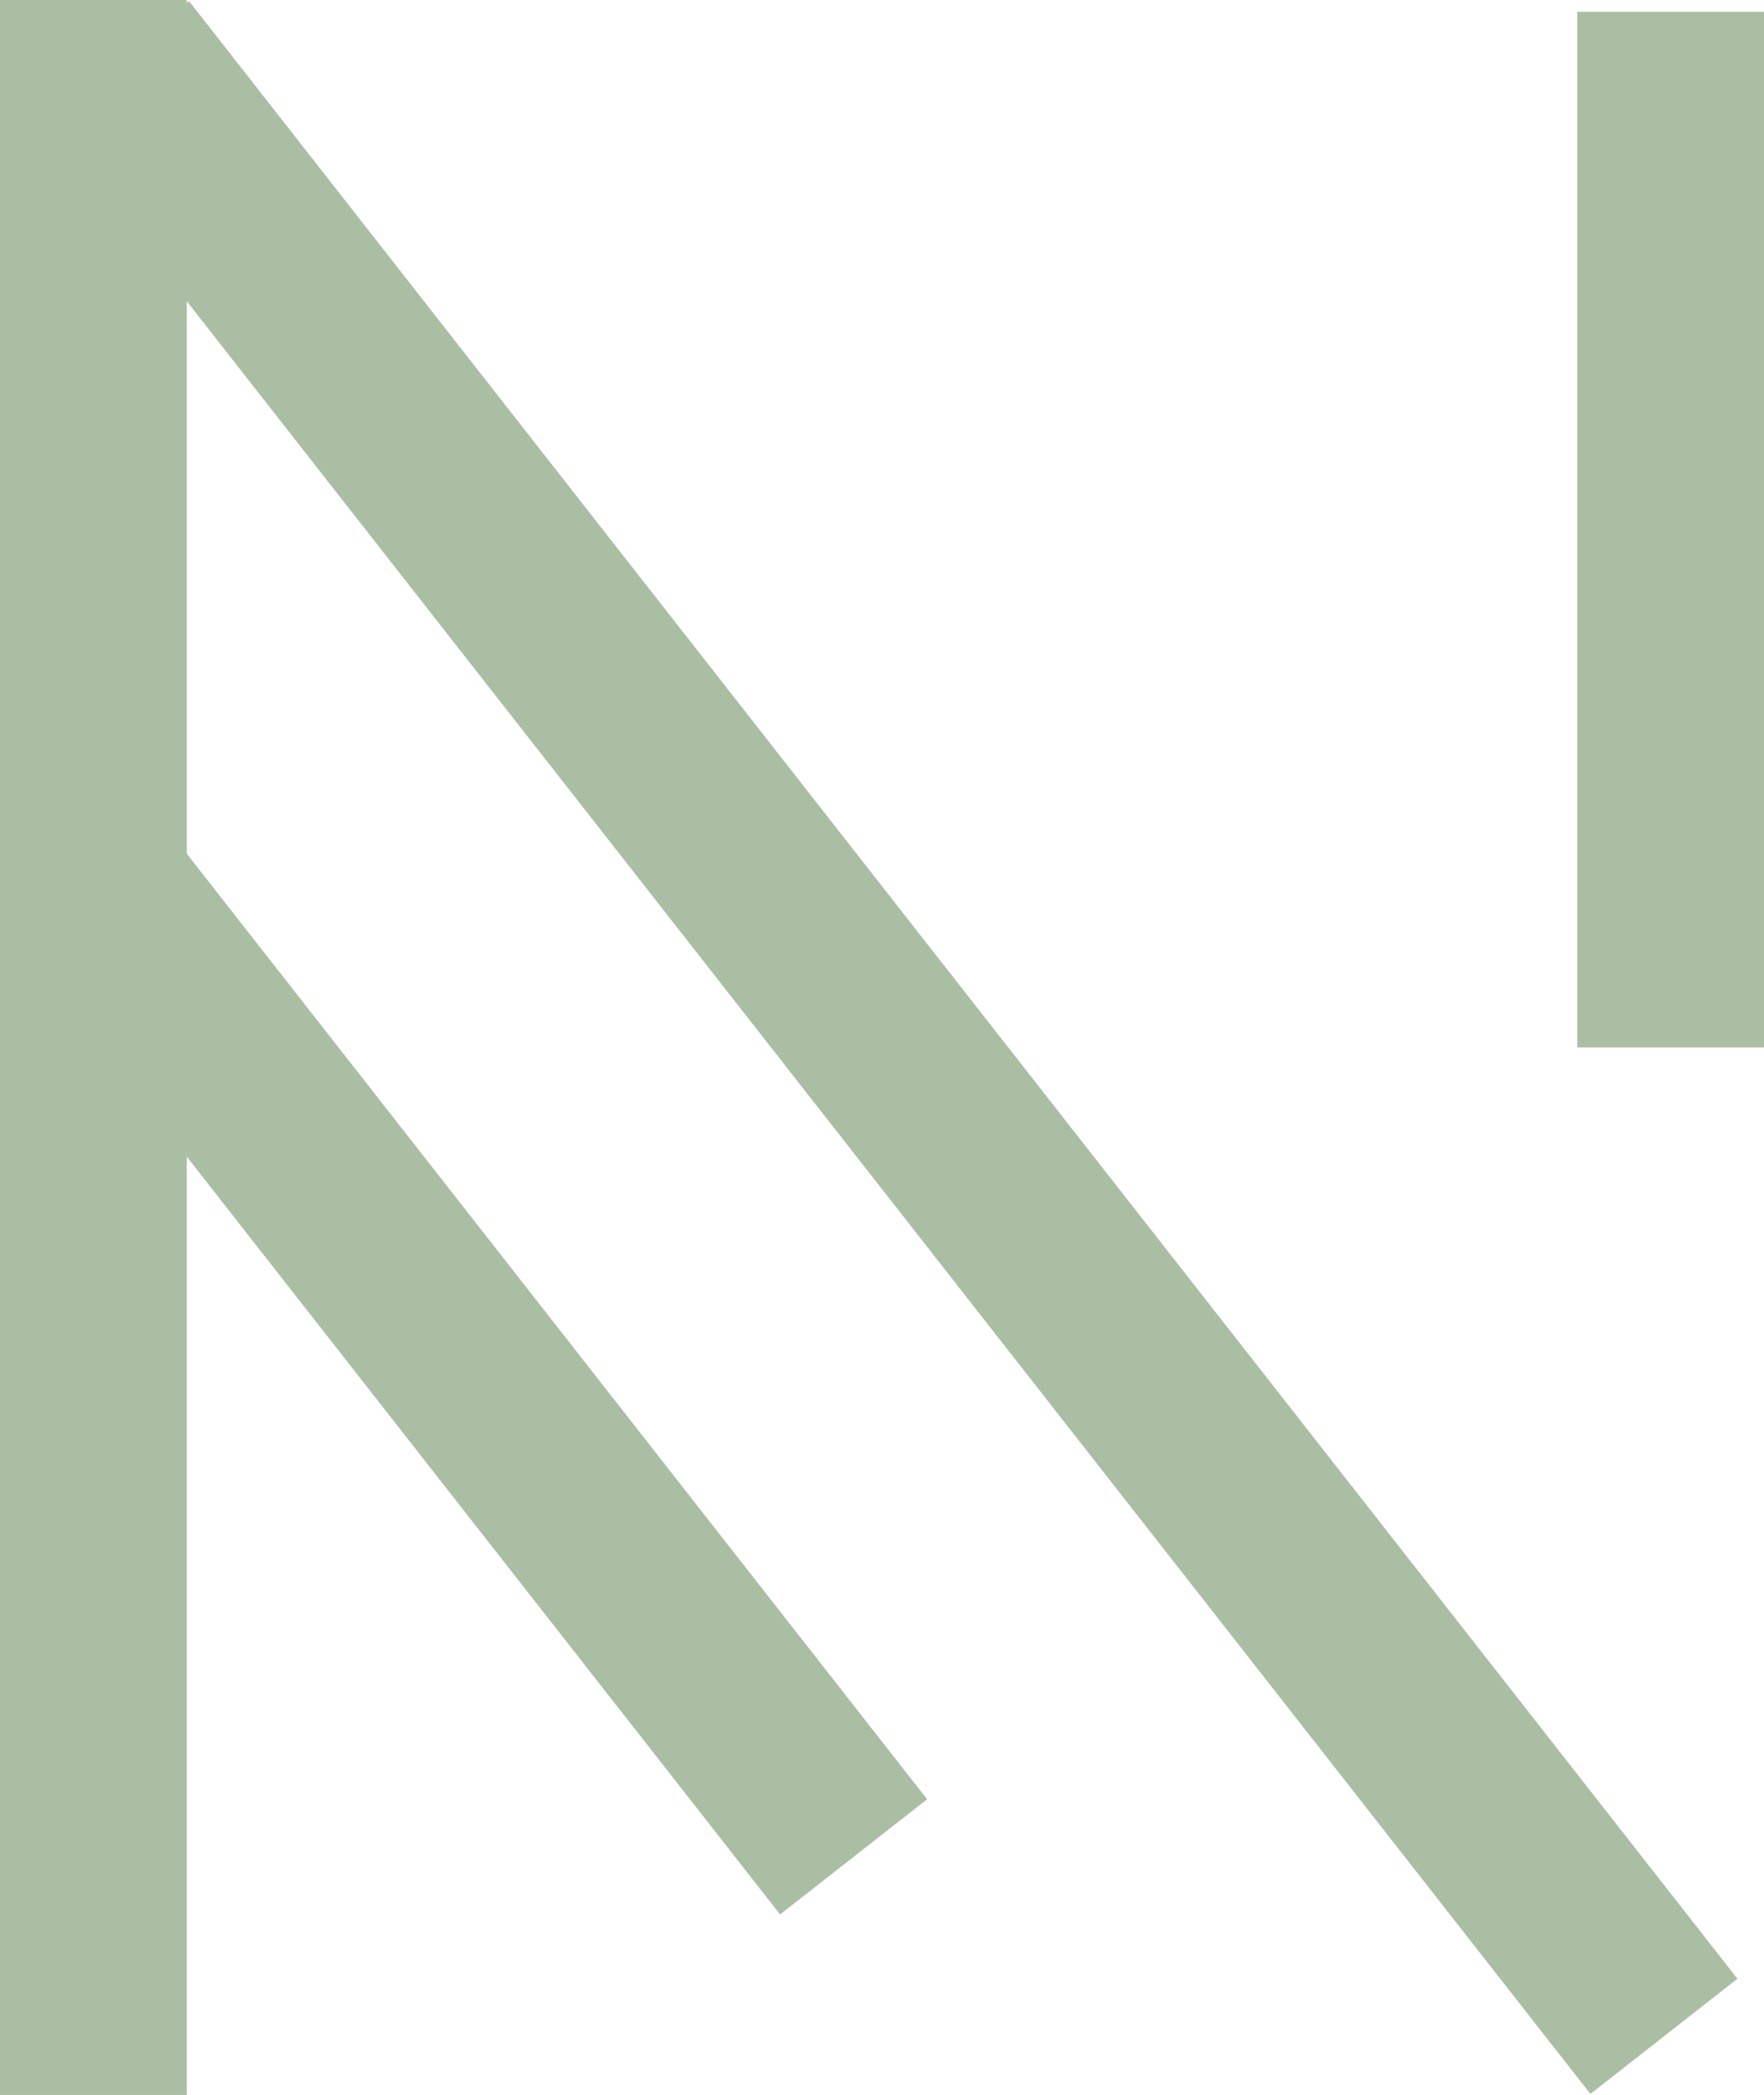
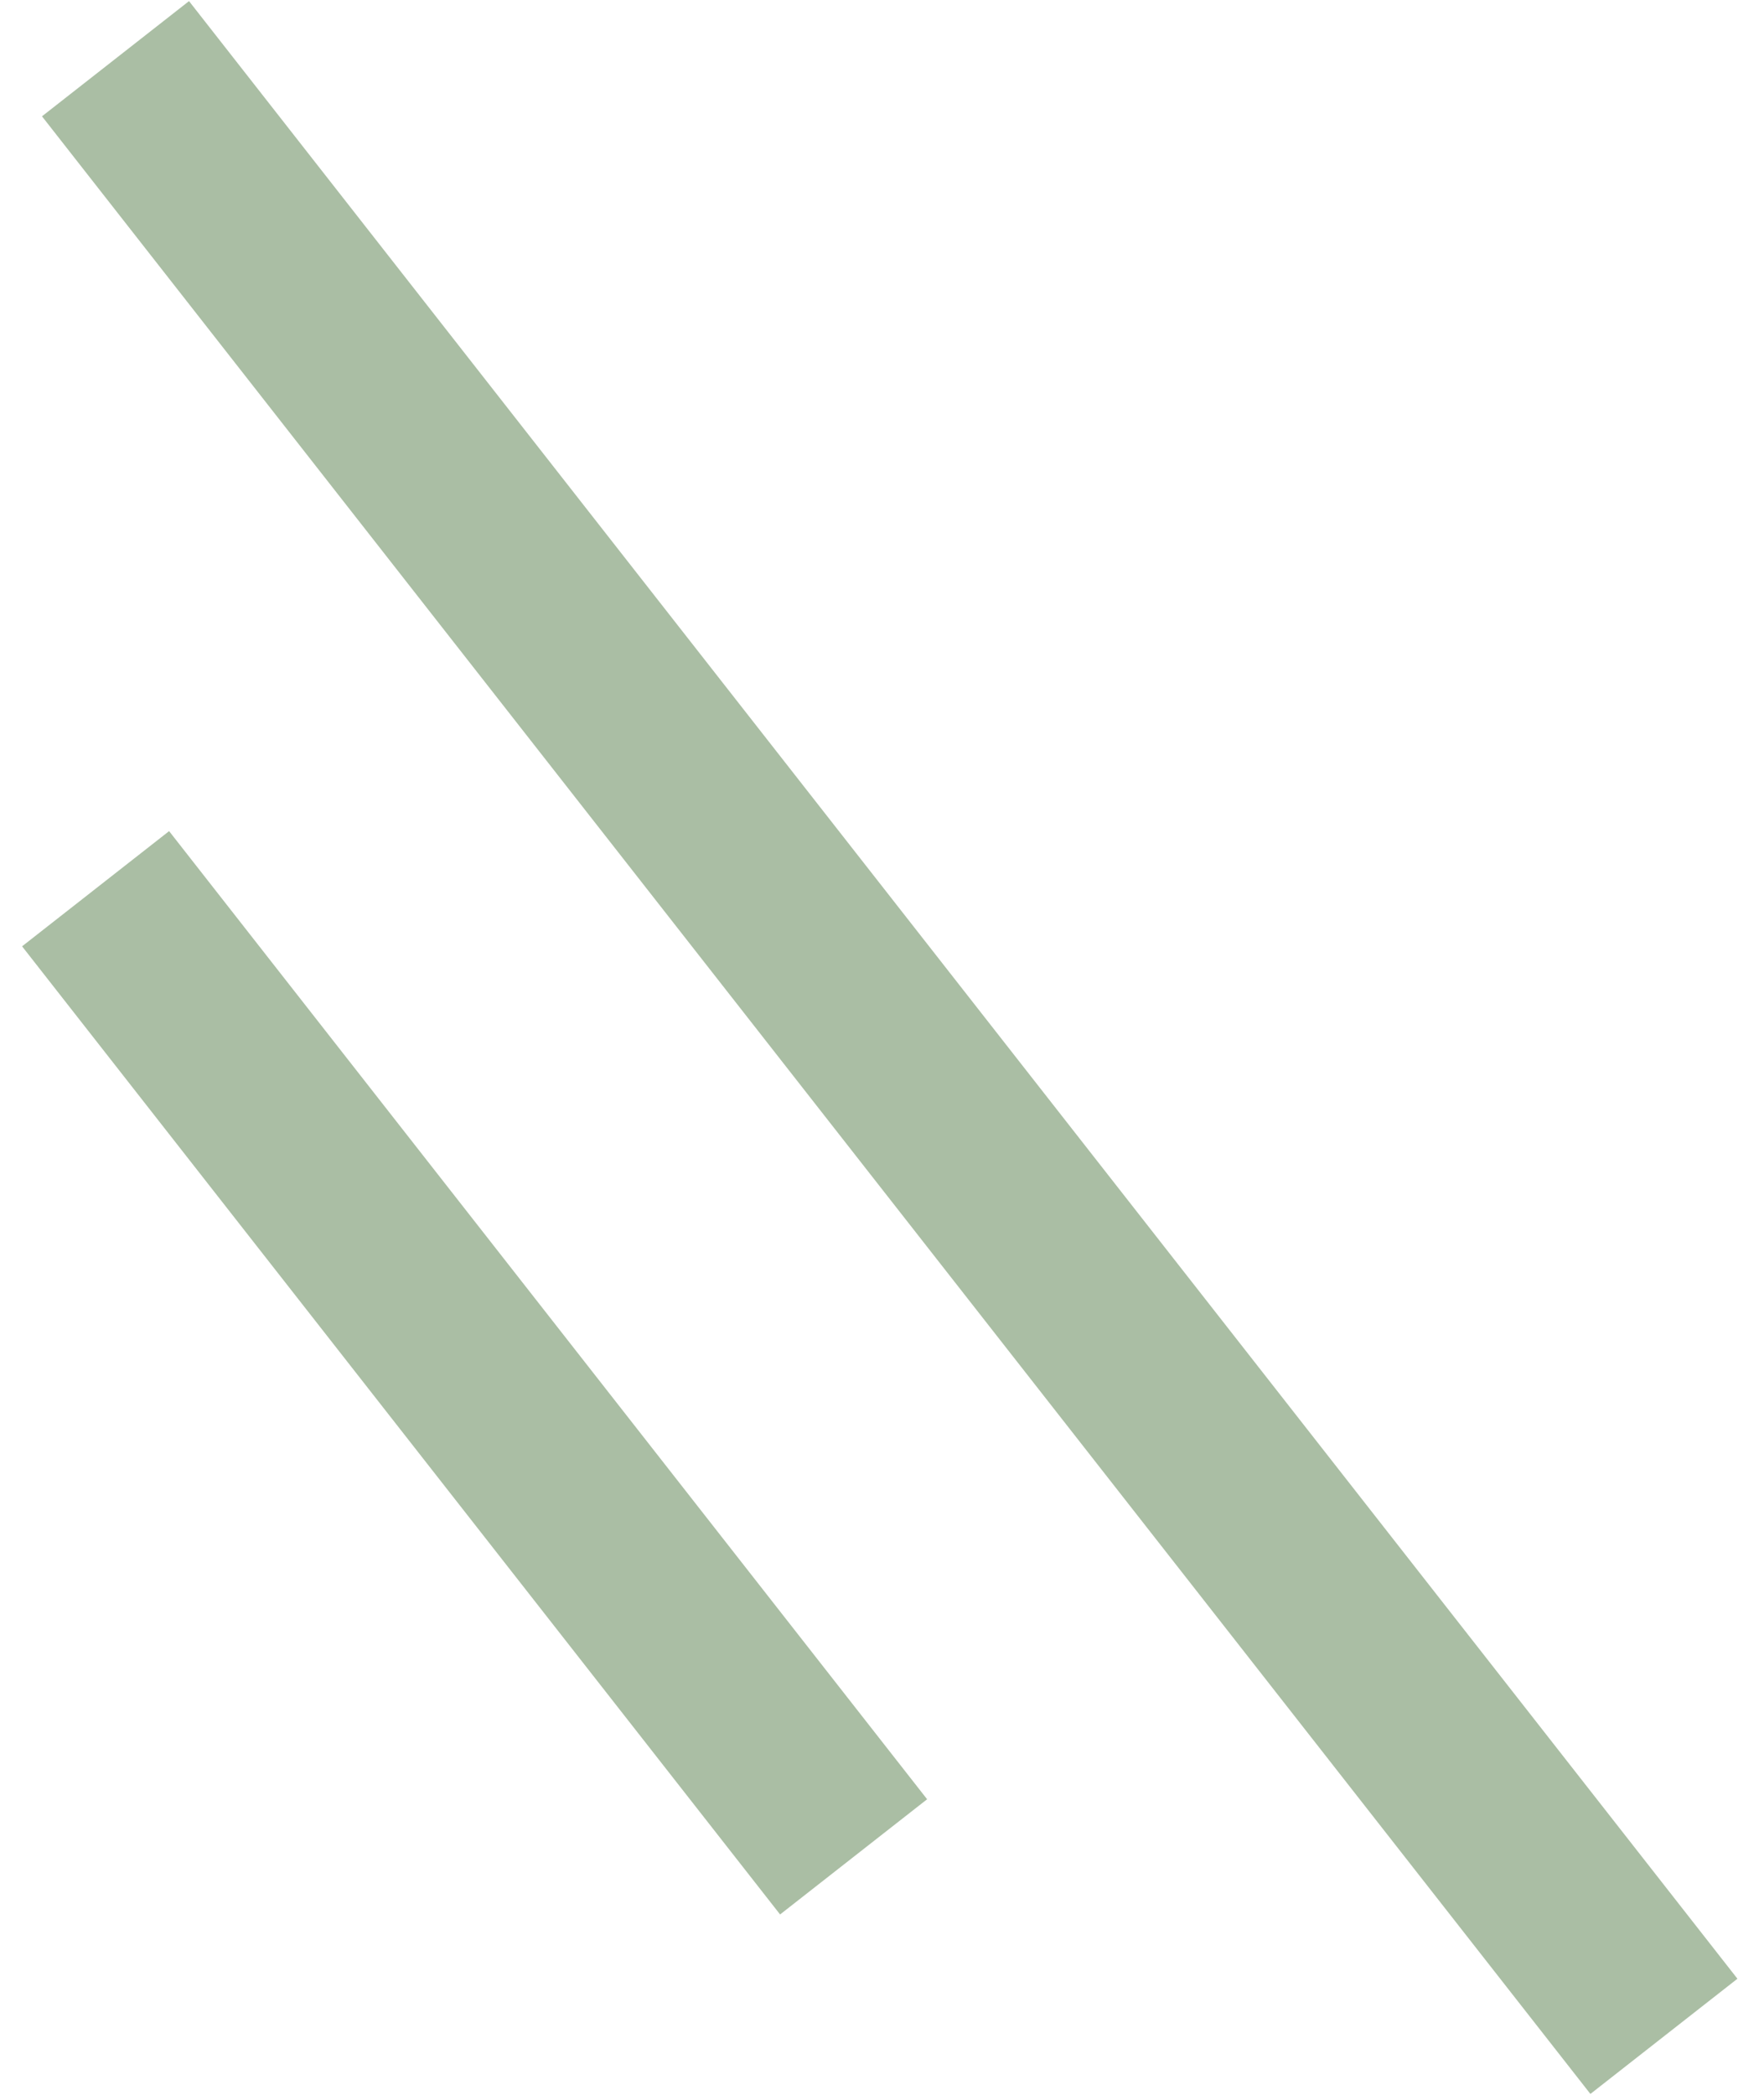
<svg xmlns="http://www.w3.org/2000/svg" id="Capa_1" data-name="Capa 1" viewBox="0 0 315.75 374.85">
  <defs>
    <style>
      .cls-1 {
        fill: #aabea4;
        stroke-width: 0px;
      }
    </style>
  </defs>
-   <rect class="cls-1" width="33.43" height="374.85" />
  <rect class="cls-1" x="142.54" y="-37.3" width="33.43" height="449.48" transform="translate(-81.7 138.07) rotate(-38.07)" />
  <rect class="cls-1" x="68.23" y="135.62" width="33.43" height="220.04" transform="translate(-133.39 104.63) rotate(-38.07)" />
-   <rect class="cls-1" x="282.33" y="2.11" width="33.43" height="185.31" />
</svg>